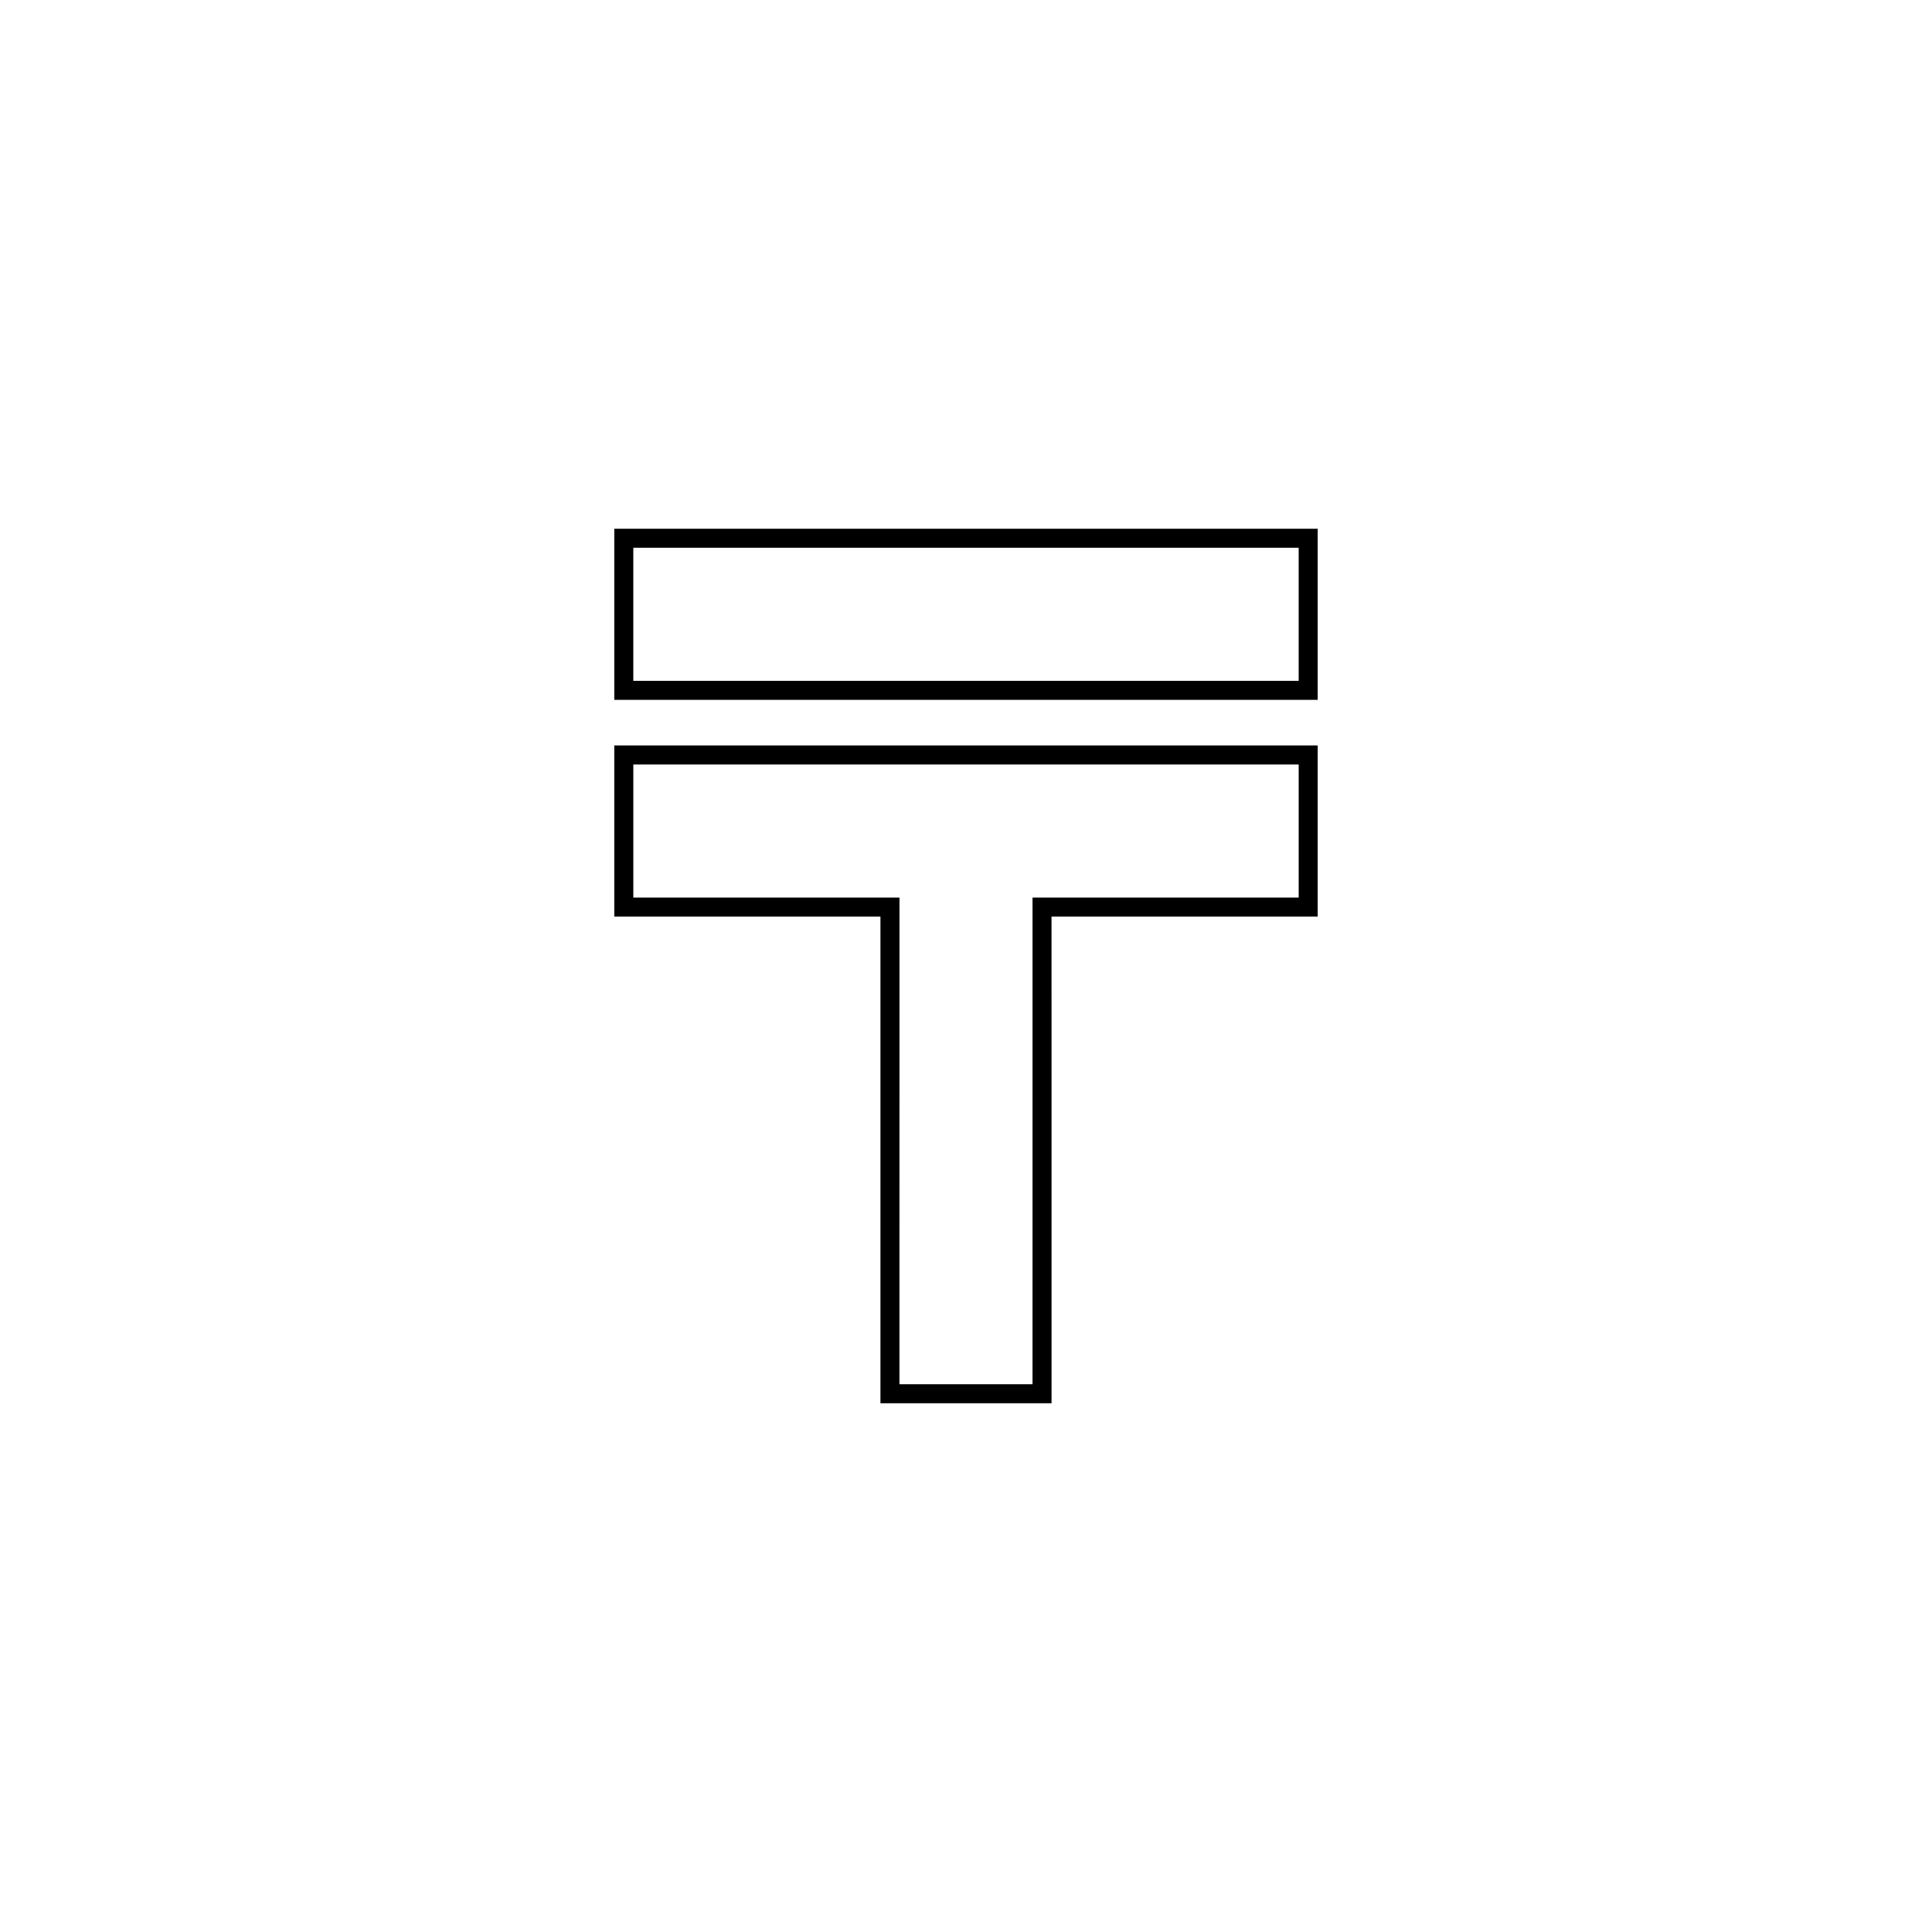
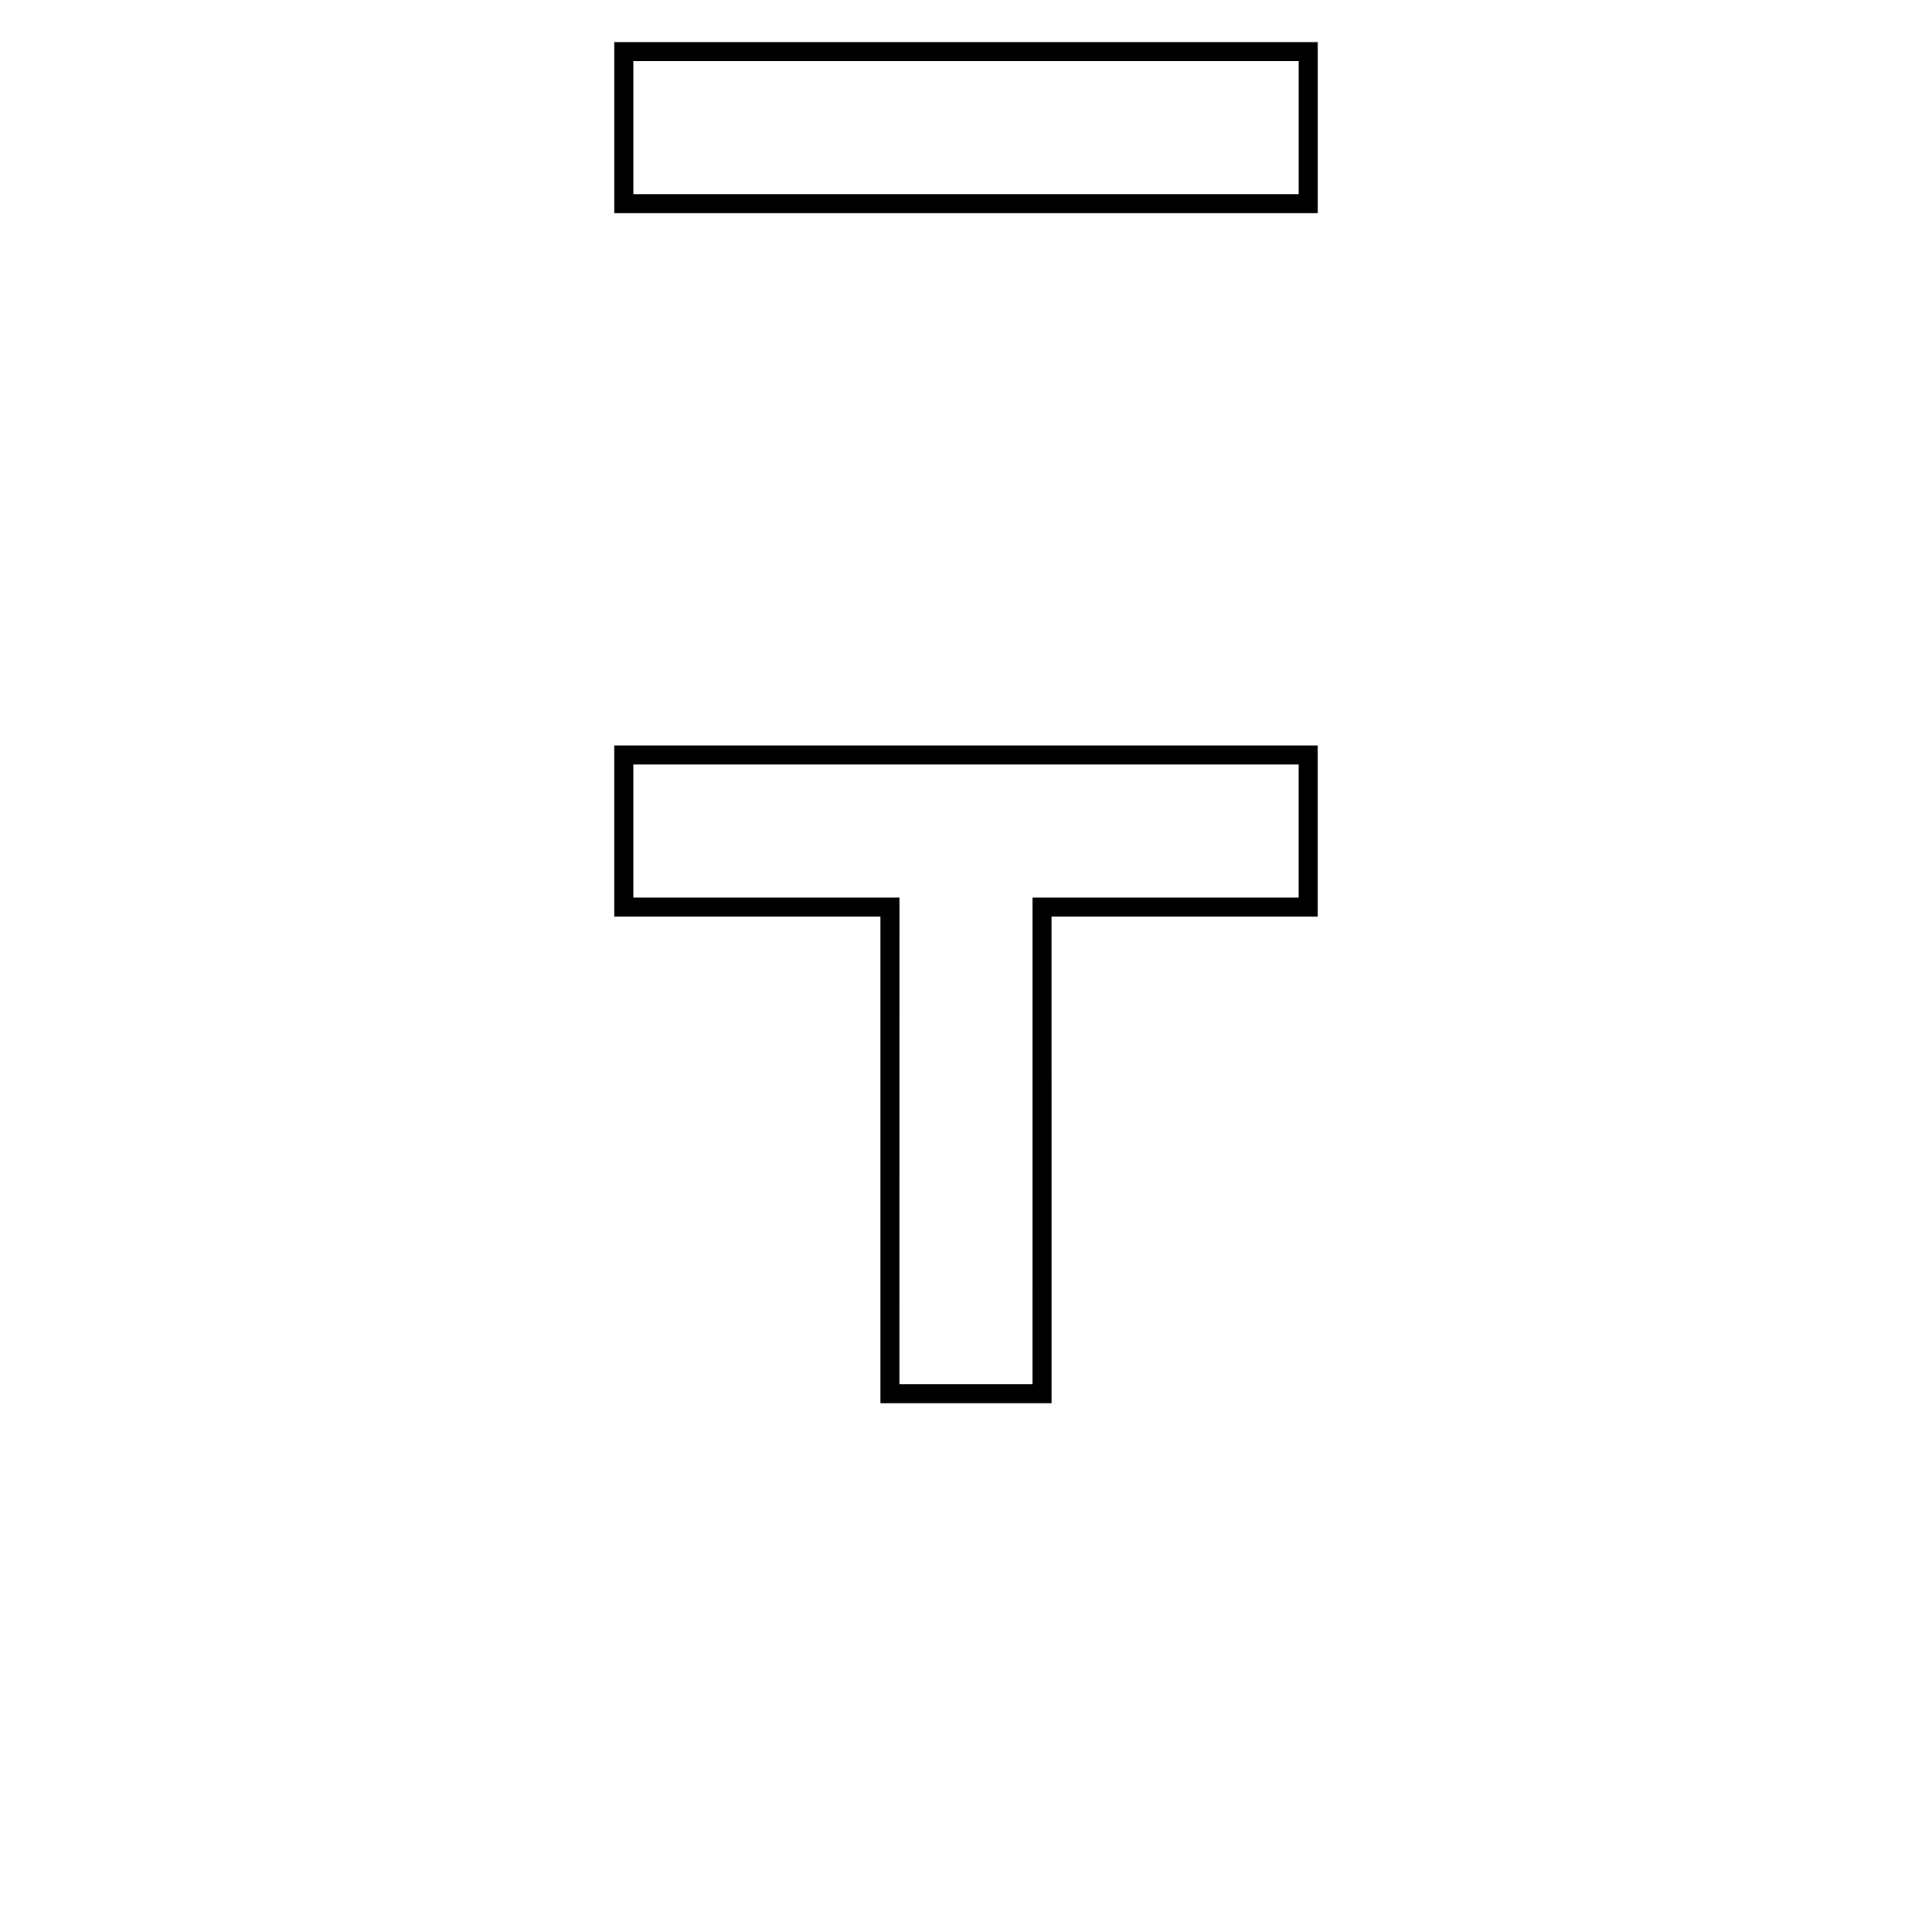
<svg xmlns="http://www.w3.org/2000/svg" fill="#000000" width="800px" height="800px" version="1.1" viewBox="144 144 512 512">
-   <path d="m422.67 515.88h-45.344v-128.98h-70.535v-45.344h186.41v45.344h-70.535zm-40.309-5.039h35.266l0.004-128.97h70.535v-35.266h-176.33v35.266h70.535zm110.84-181.37h-186.41v-45.344h186.41zm-181.37-5.039h176.33v-35.266h-176.33z" />
+   <path d="m422.67 515.88h-45.344v-128.98h-70.535v-45.344h186.41v45.344h-70.535zm-40.309-5.039h35.266l0.004-128.97h70.535v-35.266h-176.33v35.266h70.535m110.84-181.37h-186.41v-45.344h186.41zm-181.37-5.039h176.33v-35.266h-176.33z" />
</svg>